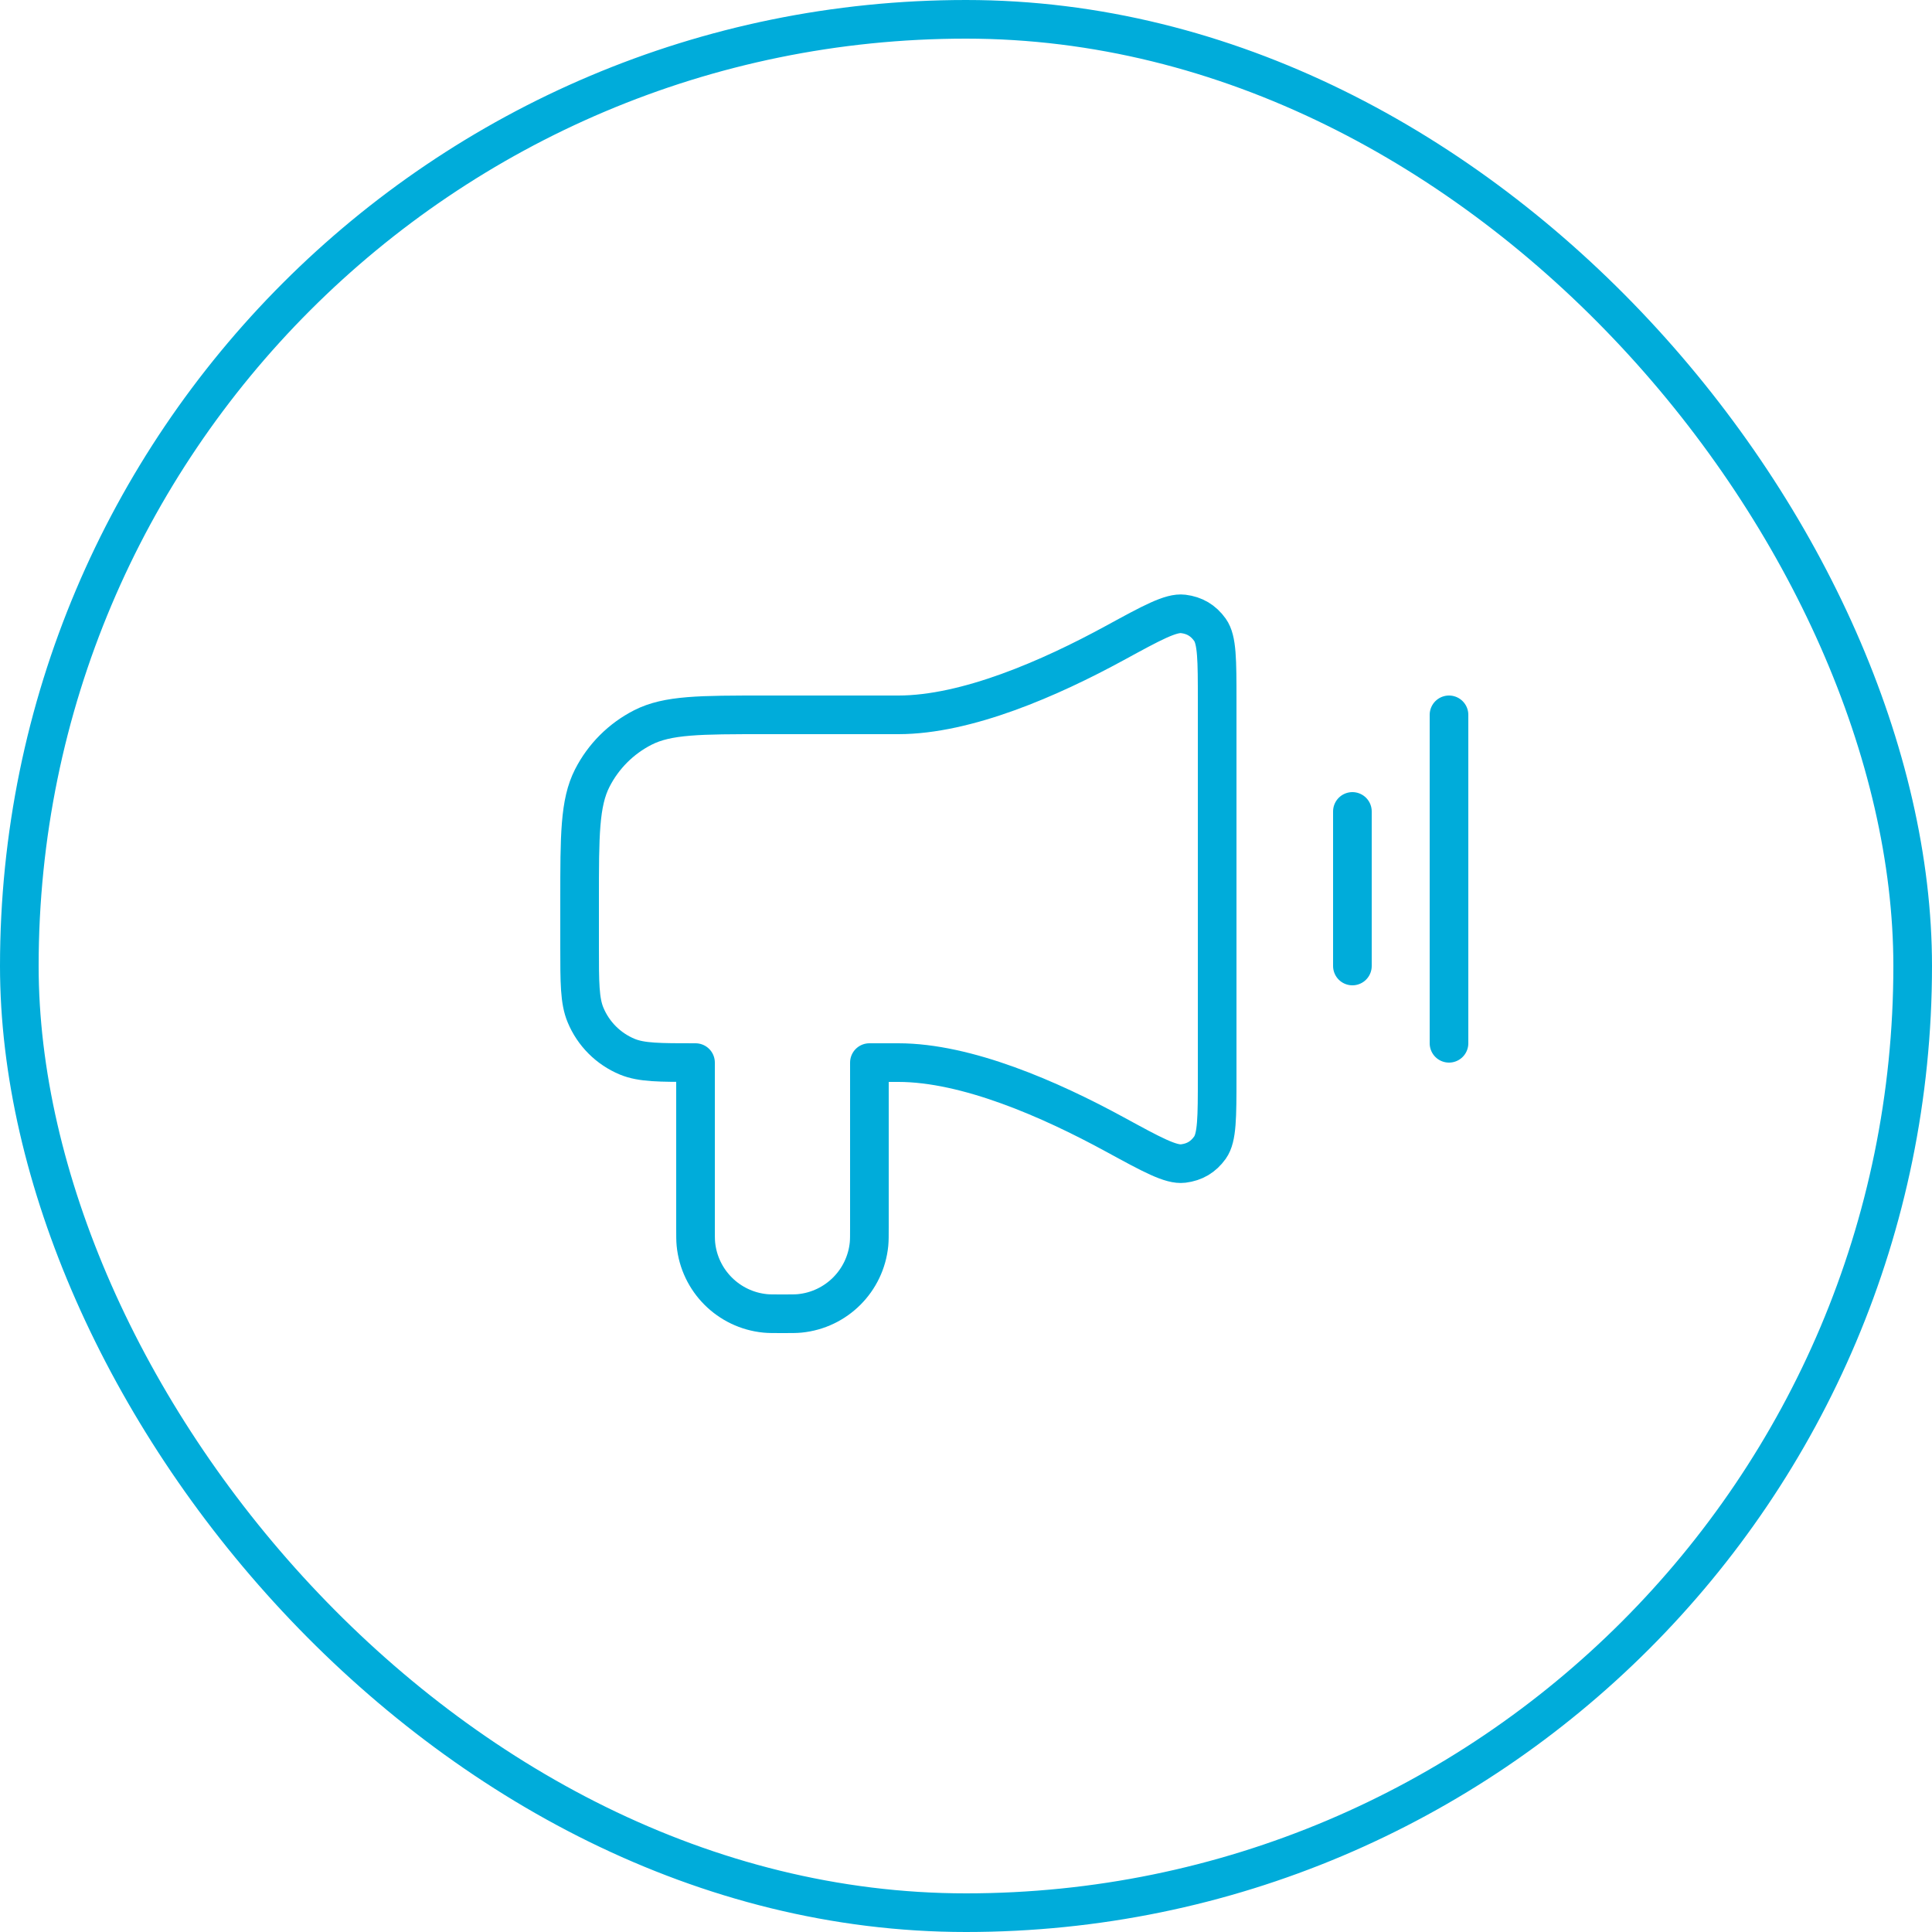
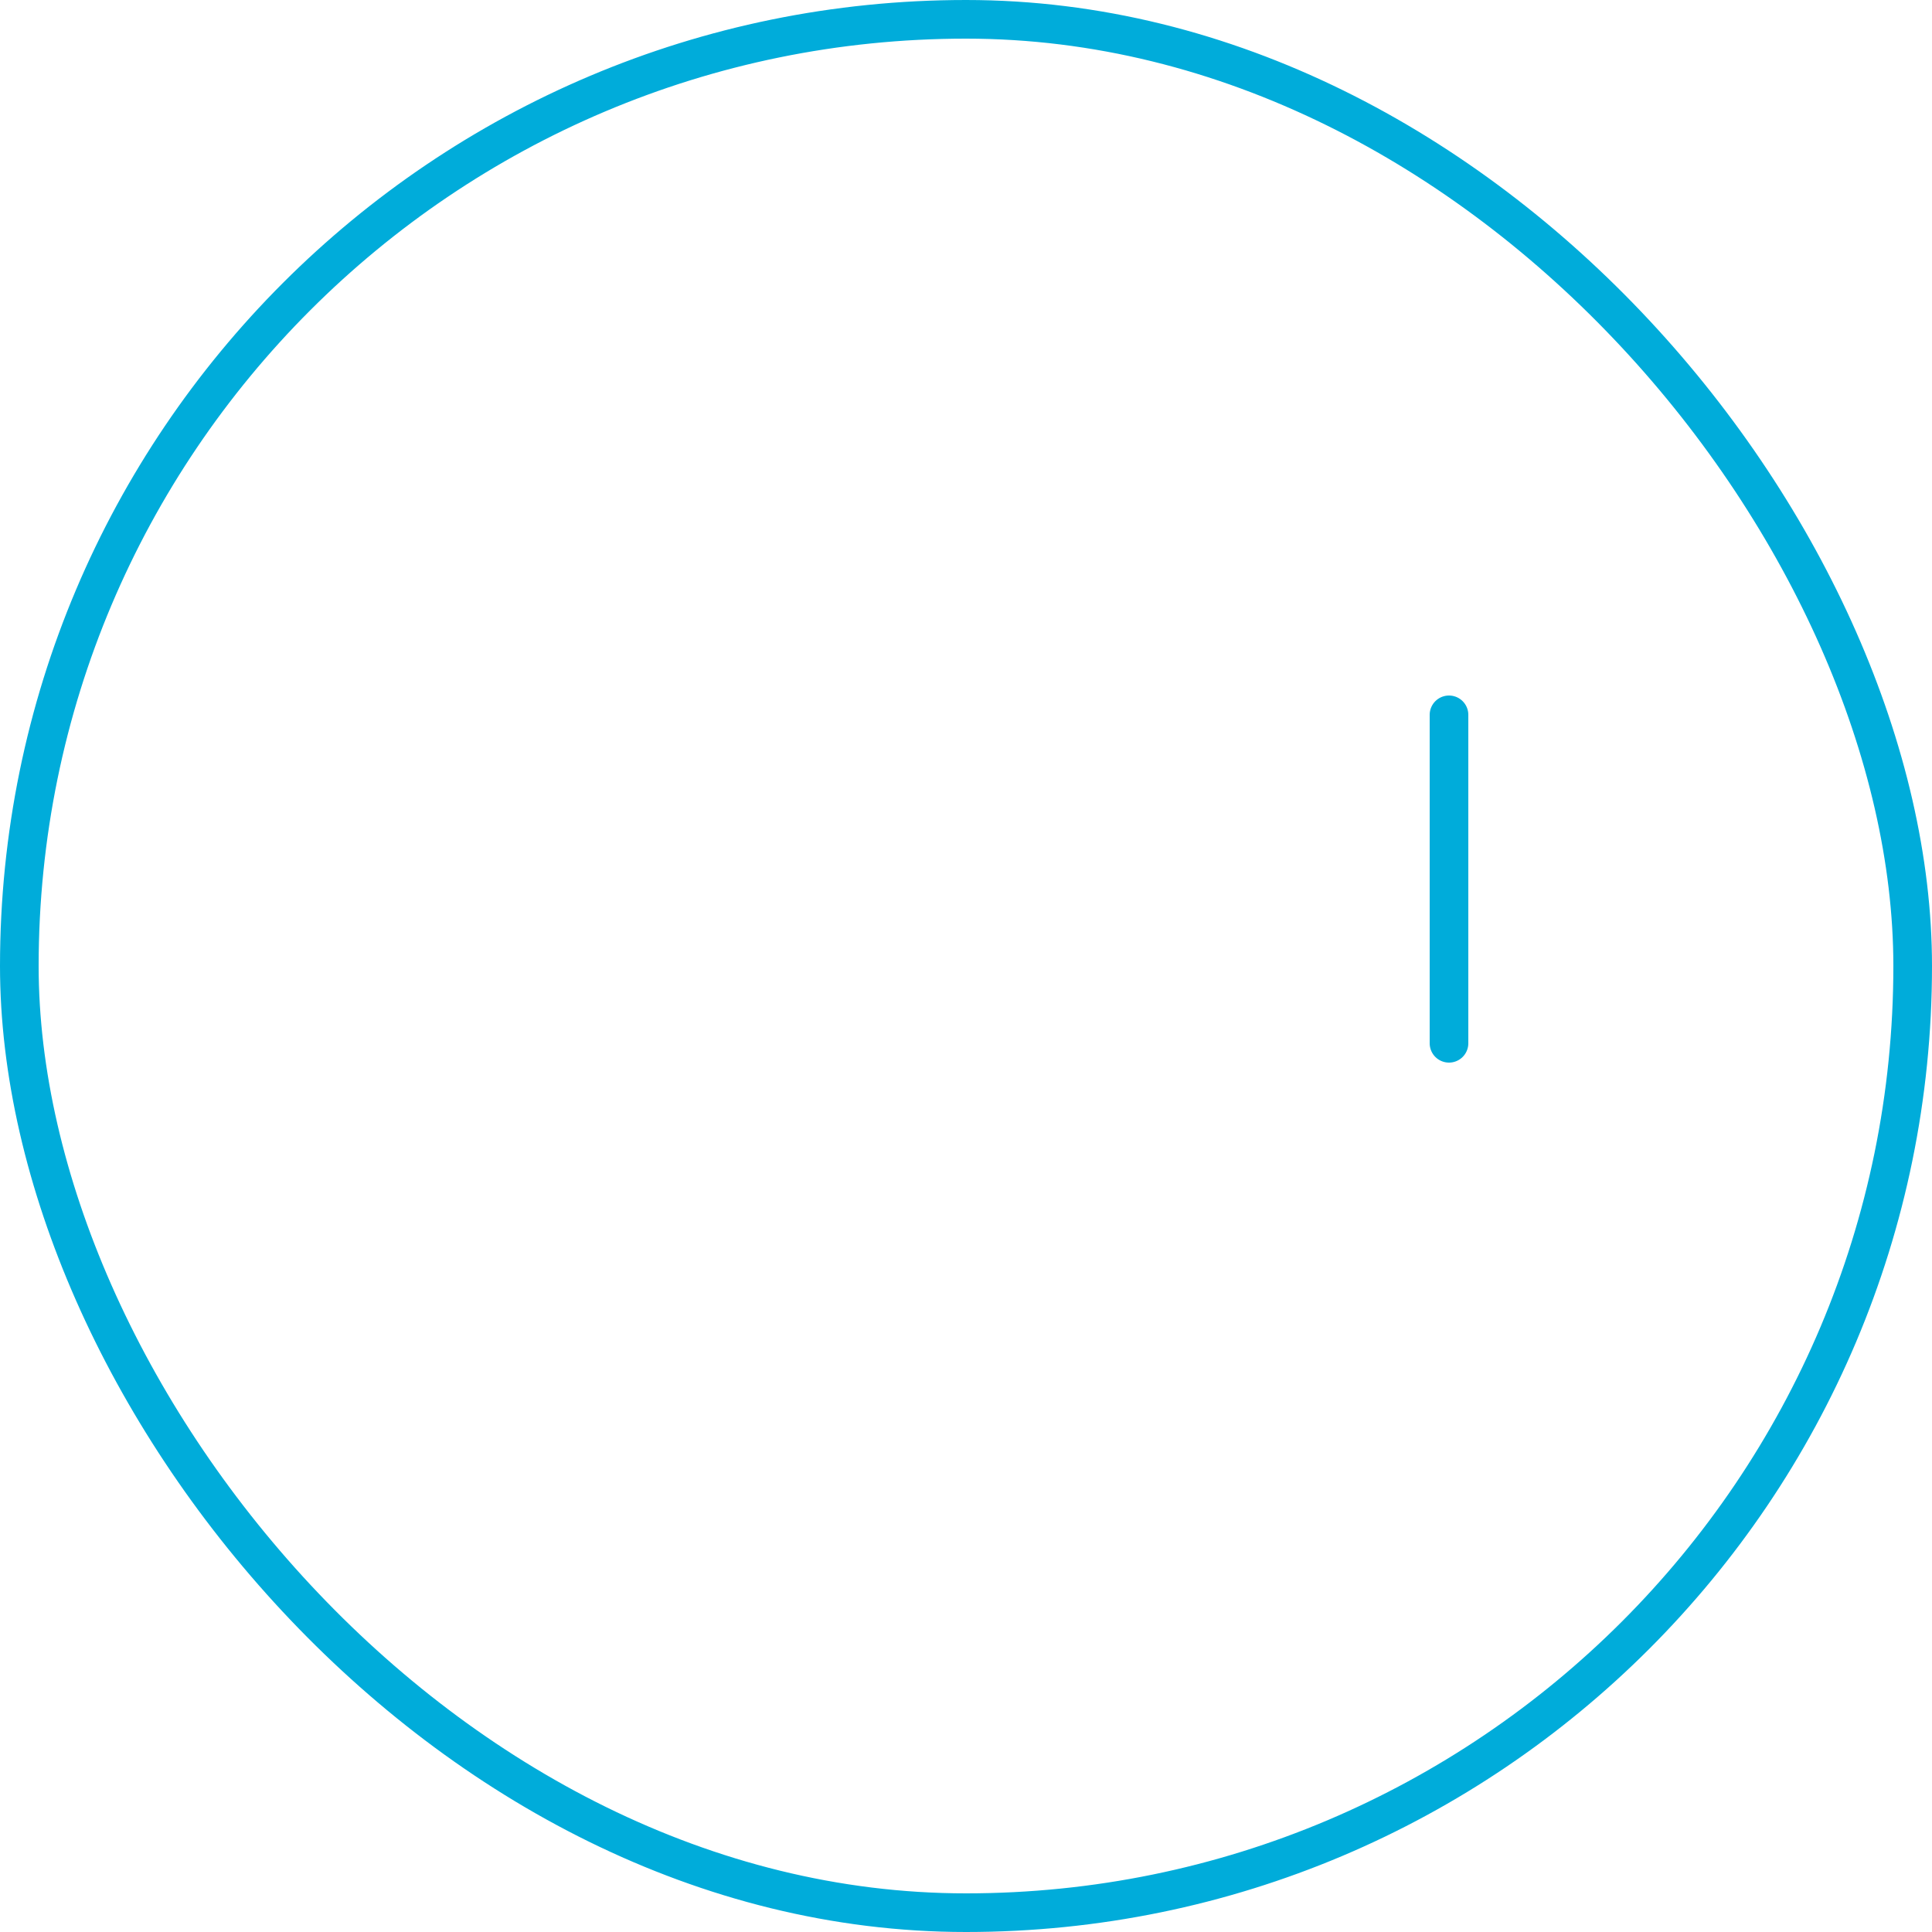
<svg xmlns="http://www.w3.org/2000/svg" width="100" height="100" viewBox="0 0 100 100" fill="none">
  <rect x="1" y="1" width="98" height="98" rx="49" stroke="#00ACDA" stroke-width="2" />
-   <path d="M70 42V50M46.5 37H39.6C36.24 37 34.559 37 33.276 37.654C32.147 38.229 31.229 39.147 30.654 40.276C30 41.56 30 43.24 30 46.6L30 49C30 50.864 30 51.796 30.305 52.531C30.71 53.511 31.489 54.29 32.469 54.696C33.204 55 34.136 55 36 55V63.5C36 63.964 36 64.197 36.019 64.392C36.206 66.291 37.709 67.794 39.608 67.981C39.803 68 40.036 68 40.5 68C40.964 68 41.197 68 41.392 67.981C43.291 67.794 44.794 66.291 44.981 64.392C45 64.197 45 63.964 45 63.5V55H46.5C50.033 55 54.355 56.894 57.689 58.711C59.634 59.772 60.606 60.302 61.243 60.224C61.834 60.151 62.28 59.886 62.627 59.402C63 58.88 63 57.836 63 55.748V36.253C63 34.164 63 33.12 62.627 32.598C62.28 32.114 61.834 31.849 61.243 31.776C60.606 31.698 59.634 32.228 57.689 33.289C54.355 35.106 50.033 37 46.5 37Z" stroke="#00ACDA" stroke-width="2" stroke-linecap="round" stroke-linejoin="round" />
  <path d="M75 37L75 54" stroke="#00ACDA" stroke-width="2" stroke-linecap="round" stroke-linejoin="round" />
</svg>